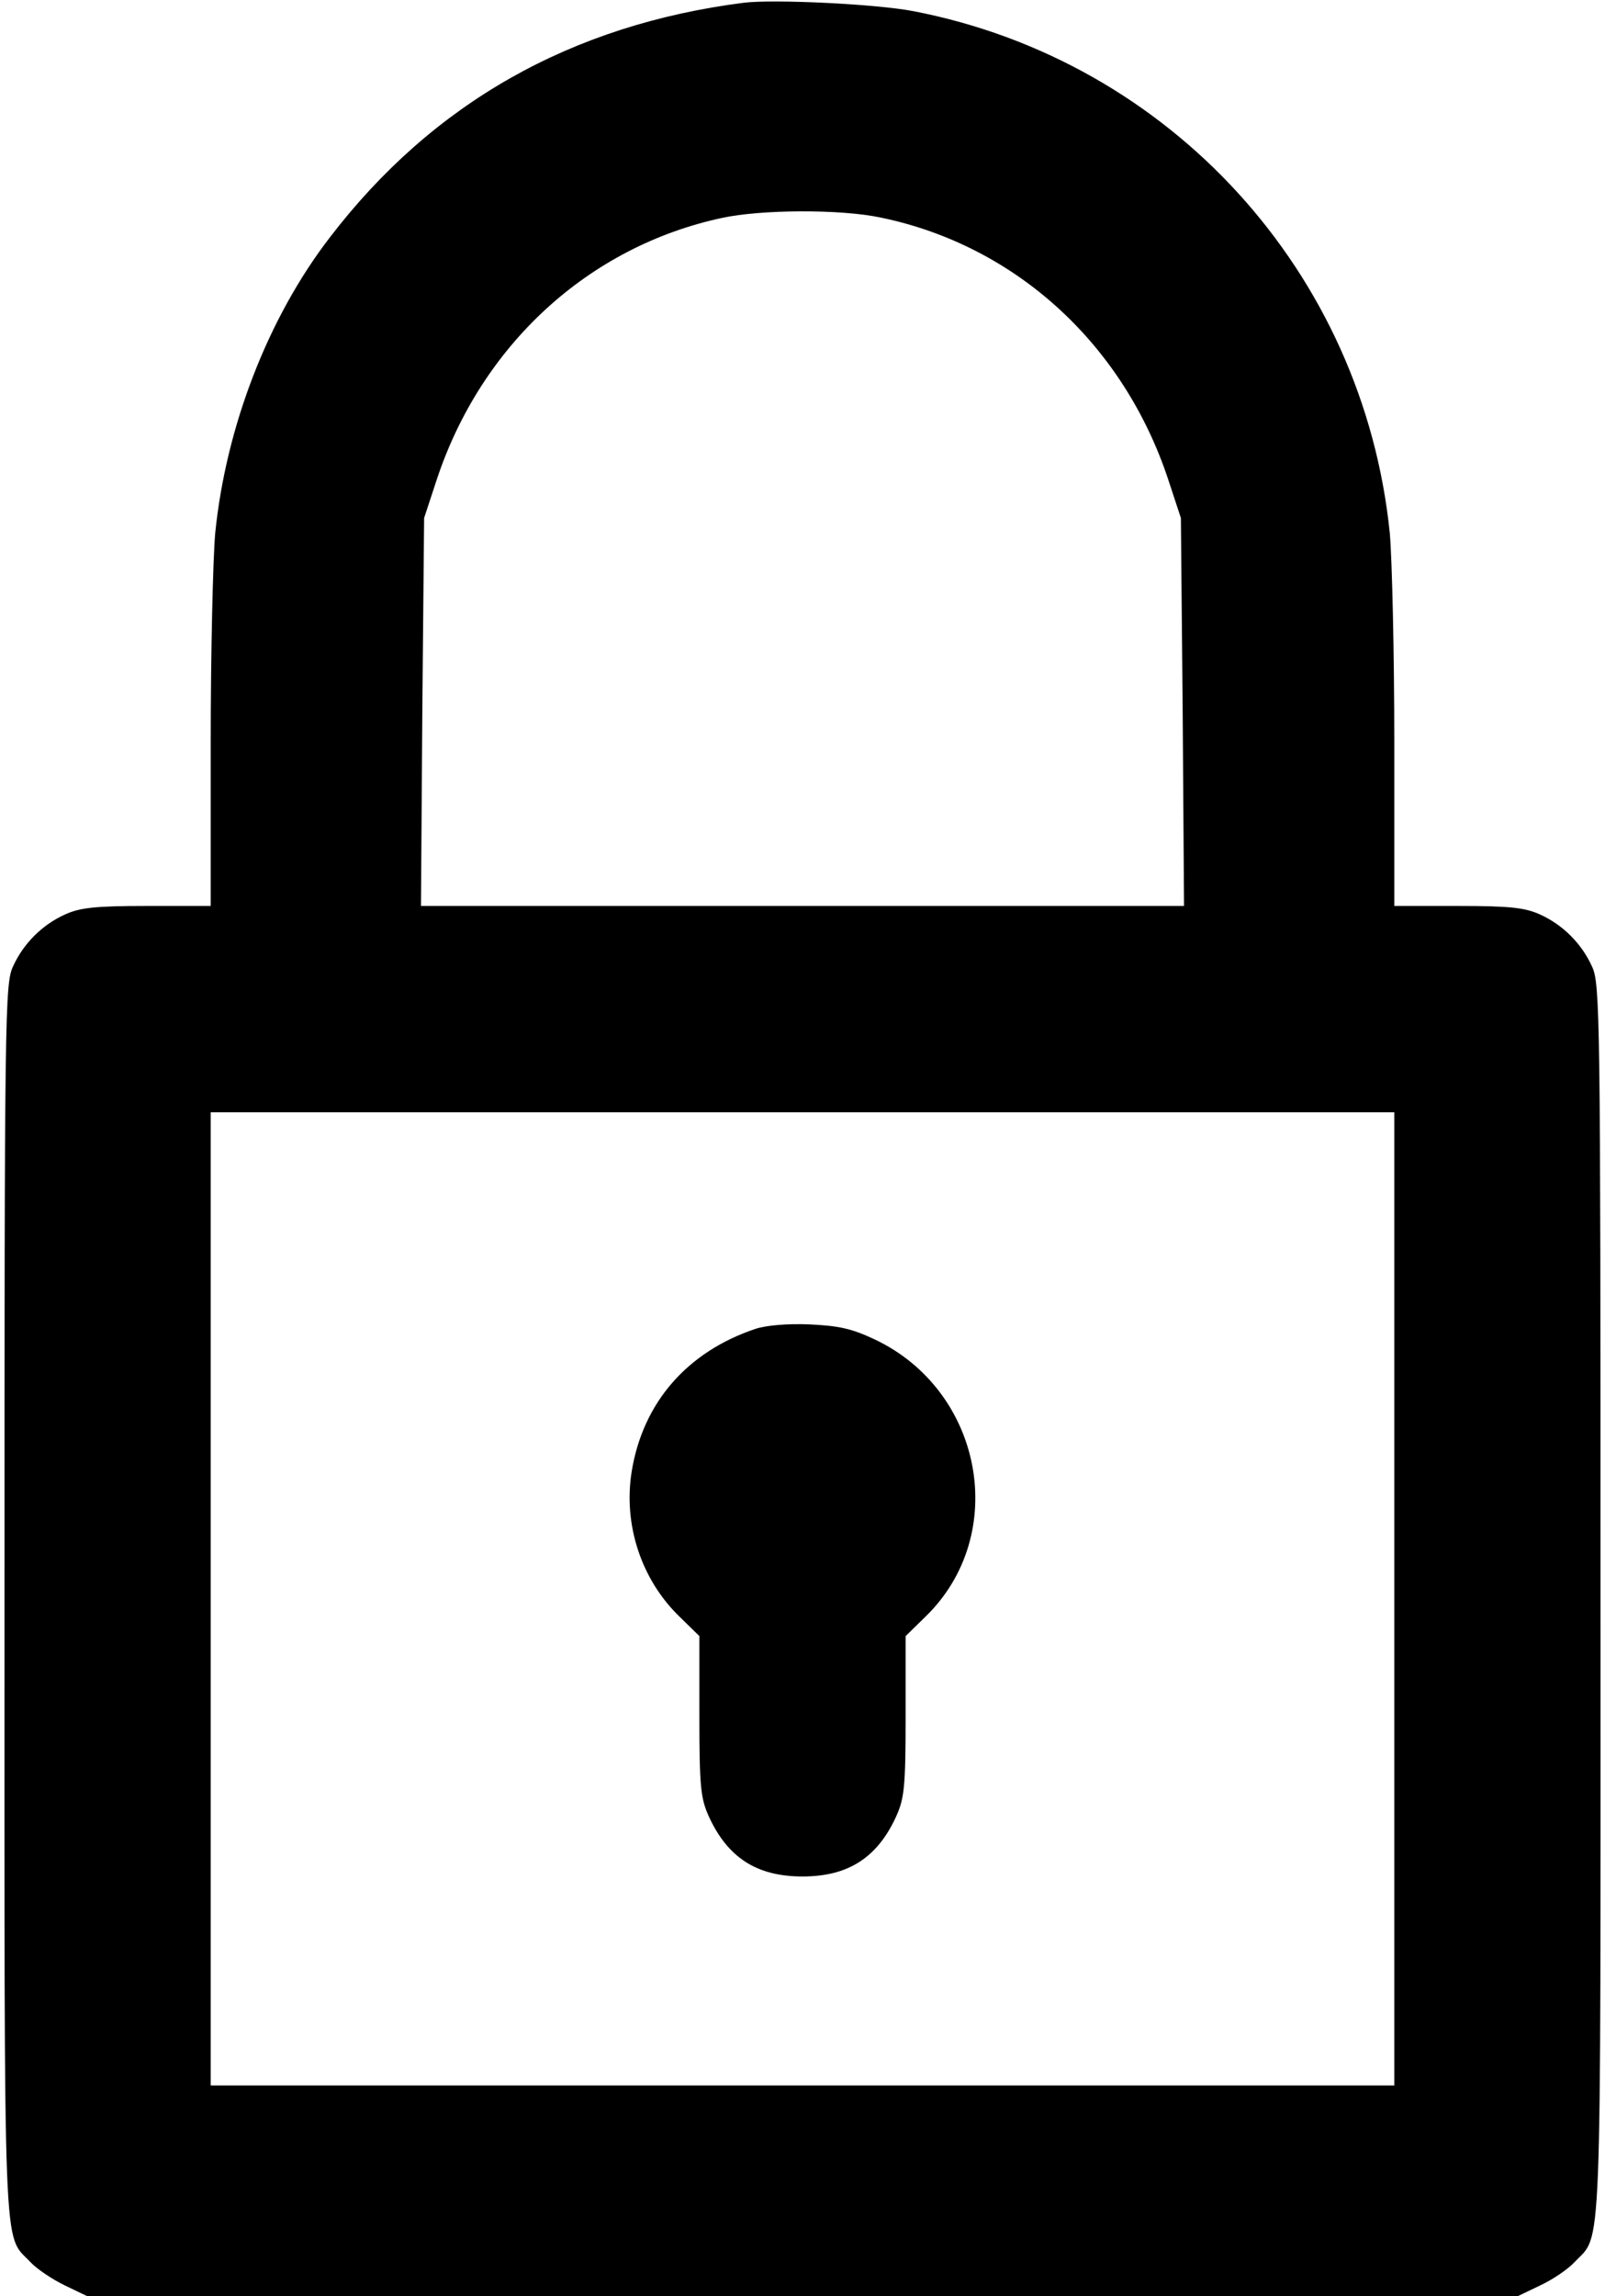
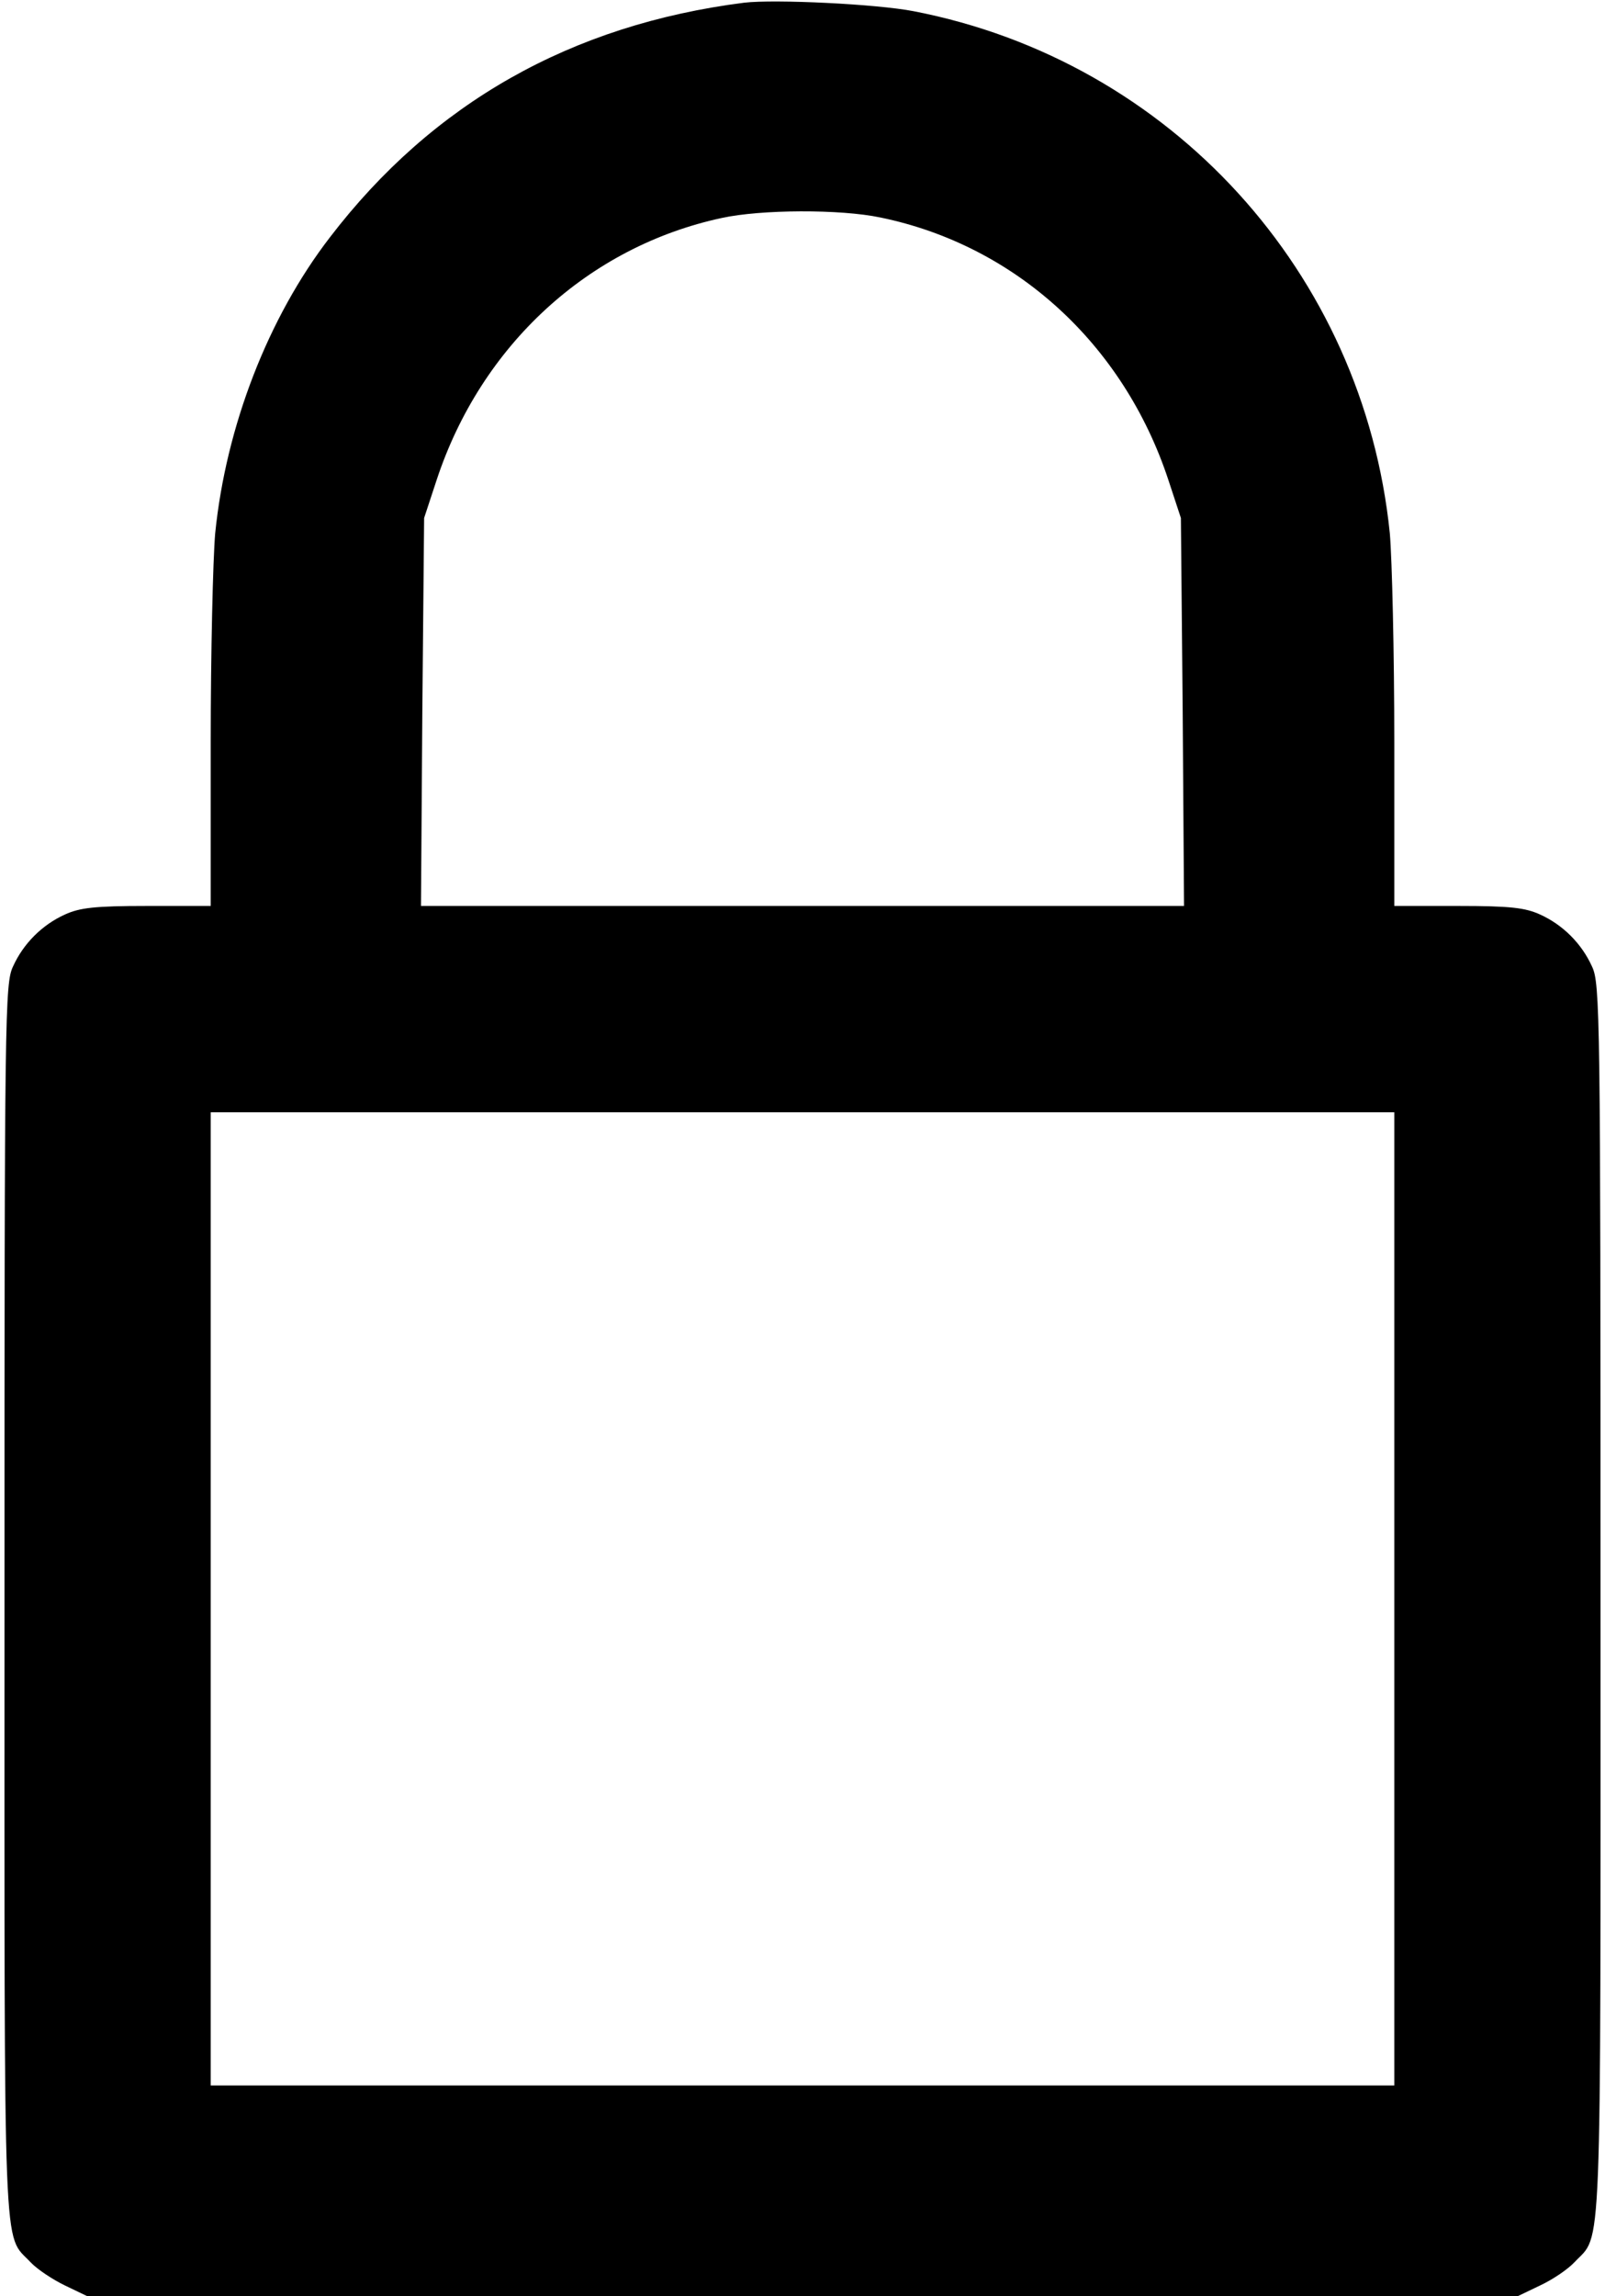
<svg xmlns="http://www.w3.org/2000/svg" version="1.0" width="358pt" height="512pt" viewBox="0 0 358 512" preserveAspectRatio="xMidYMid meet">
  <g transform="translate(0,512) scale(0.1,-0.1)" stroke="none">
-     <path d="M1660 5114 c-386 -49 -695 -224 -924 -523 -138 -179 -232 -422 -256 -660 -5 -57 -10 -267 -10 -467 l0 -364 -142 0 c-117 0 -150 -4 -183 -19 -51 -23 -93 -65 -116 -116 -18 -38 -19 -103 -19 -1413 0 -1504 -4 -1410 58 -1476 15 -16 50 -39 77 -52 l50 -24 1595 0 1595 0 50 24 c28 13 62 36 77 52 62 66 58 -28 58 1476 0 1310 -1 1375 -19 1413 -23 51 -65 93 -116 116 -33 15 -66 19 -182 19 l-143 0 0 364 c0 200 -5 410 -10 467 -59 581 -489 1053 -1062 1164 -82 16 -310 27 -378 19z m304 -479 c301 -62 542 -282 642 -585 l28 -85 4 -432 3 -433 -851 0 -851 0 3 433 4 432 28 85 c99 300 338 520 636 584 87 19 264 20 354 1z m1146 -3080 l0 -1085 -1320 0 -1320 0 0 1085 0 1085 1320 0 1320 0 0 -1085z" />
-     <path d="M1685 2157 c-152 -51 -251 -164 -276 -318 -19 -118 21 -241 107 -324 l44 -43 0 -179 c0 -158 3 -183 21 -223 42 -92 107 -134 209 -134 102 0 167 42 209 134 18 40 21 65 21 223 l0 179 44 43 c189 183 129 505 -114 619 -51 24 -80 30 -145 33 -48 2 -96 -2 -120 -10z" />
+     <path d="M1660 5114 c-386 -49 -695 -224 -924 -523 -138 -179 -232 -422 -256 -660 -5 -57 -10 -267 -10 -467 l0 -364 -142 0 c-117 0 -150 -4 -183 -19 -51 -23 -93 -65 -116 -116 -18 -38 -19 -103 -19 -1413 0 -1504 -4 -1410 58 -1476 15 -16 50 -39 77 -52 l50 -24 1595 0 1595 0 50 24 c28 13 62 36 77 52 62 66 58 -28 58 1476 0 1310 -1 1375 -19 1413 -23 51 -65 93 -116 116 -33 15 -66 19 -182 19 l-143 0 0 364 c0 200 -5 410 -10 467 -59 581 -489 1053 -1062 1164 -82 16 -310 27 -378 19m304 -479 c301 -62 542 -282 642 -585 l28 -85 4 -432 3 -433 -851 0 -851 0 3 433 4 432 28 85 c99 300 338 520 636 584 87 19 264 20 354 1z m1146 -3080 l0 -1085 -1320 0 -1320 0 0 1085 0 1085 1320 0 1320 0 0 -1085z" />
  </g>
</svg>